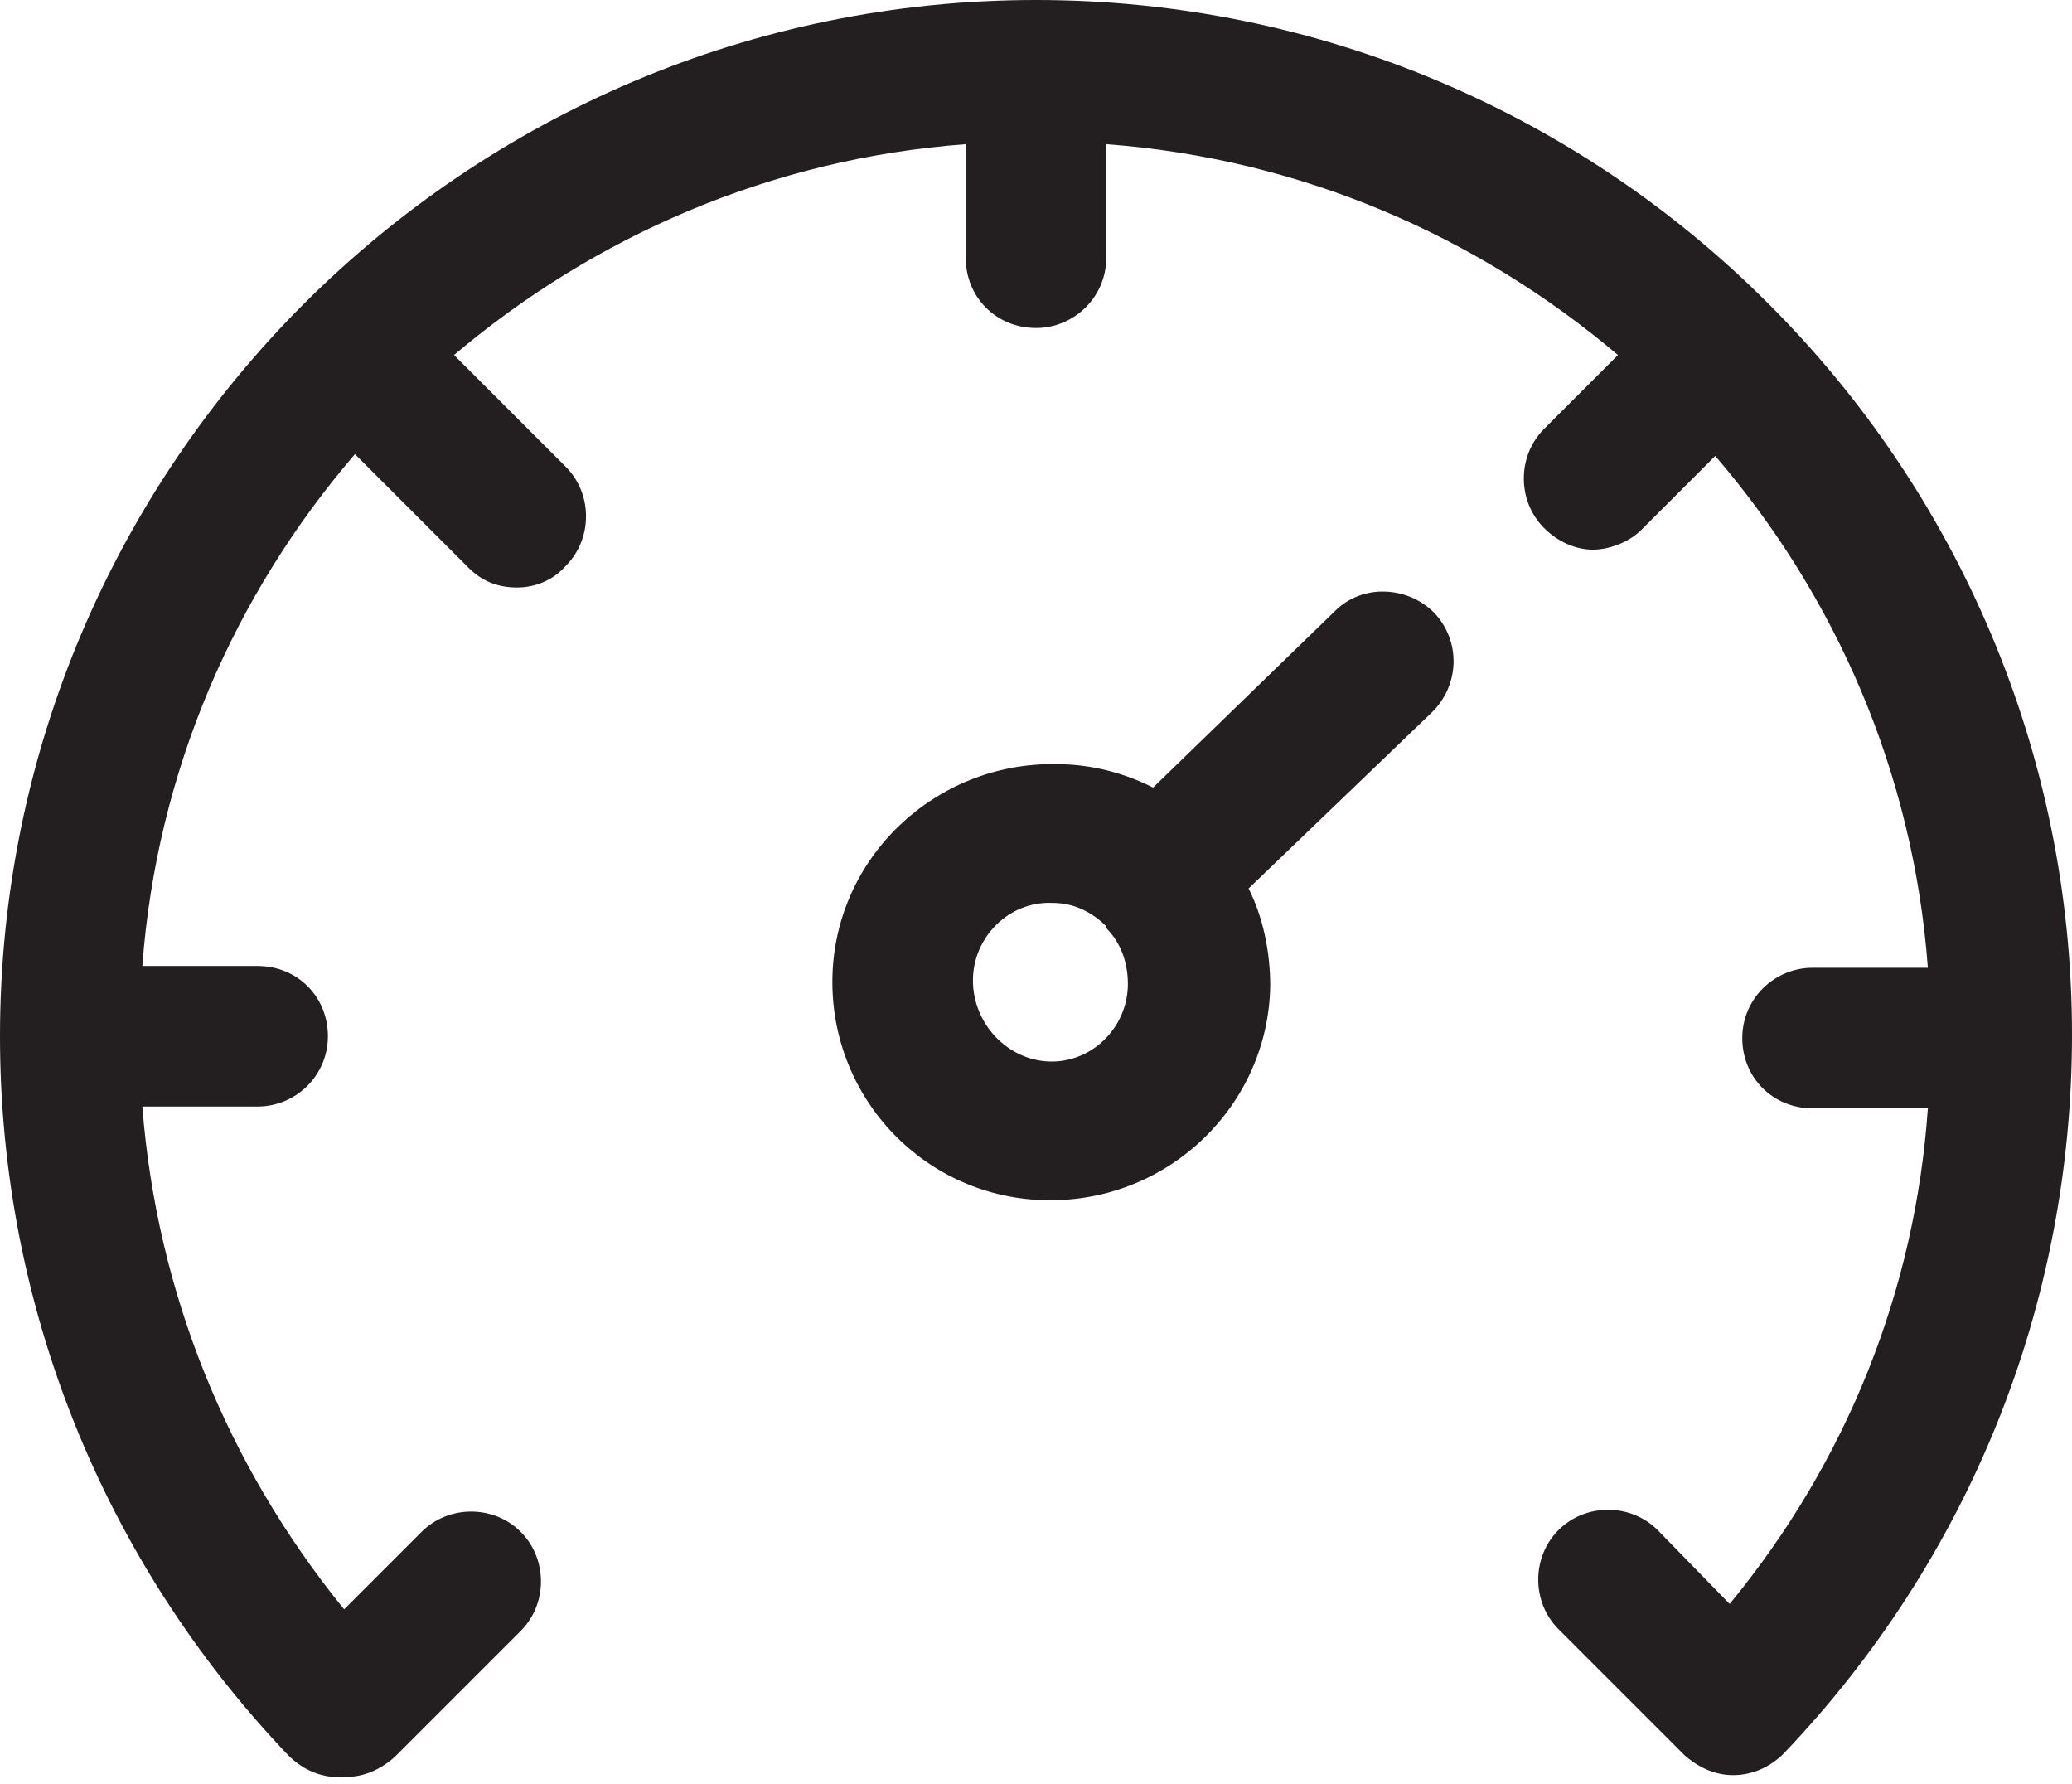
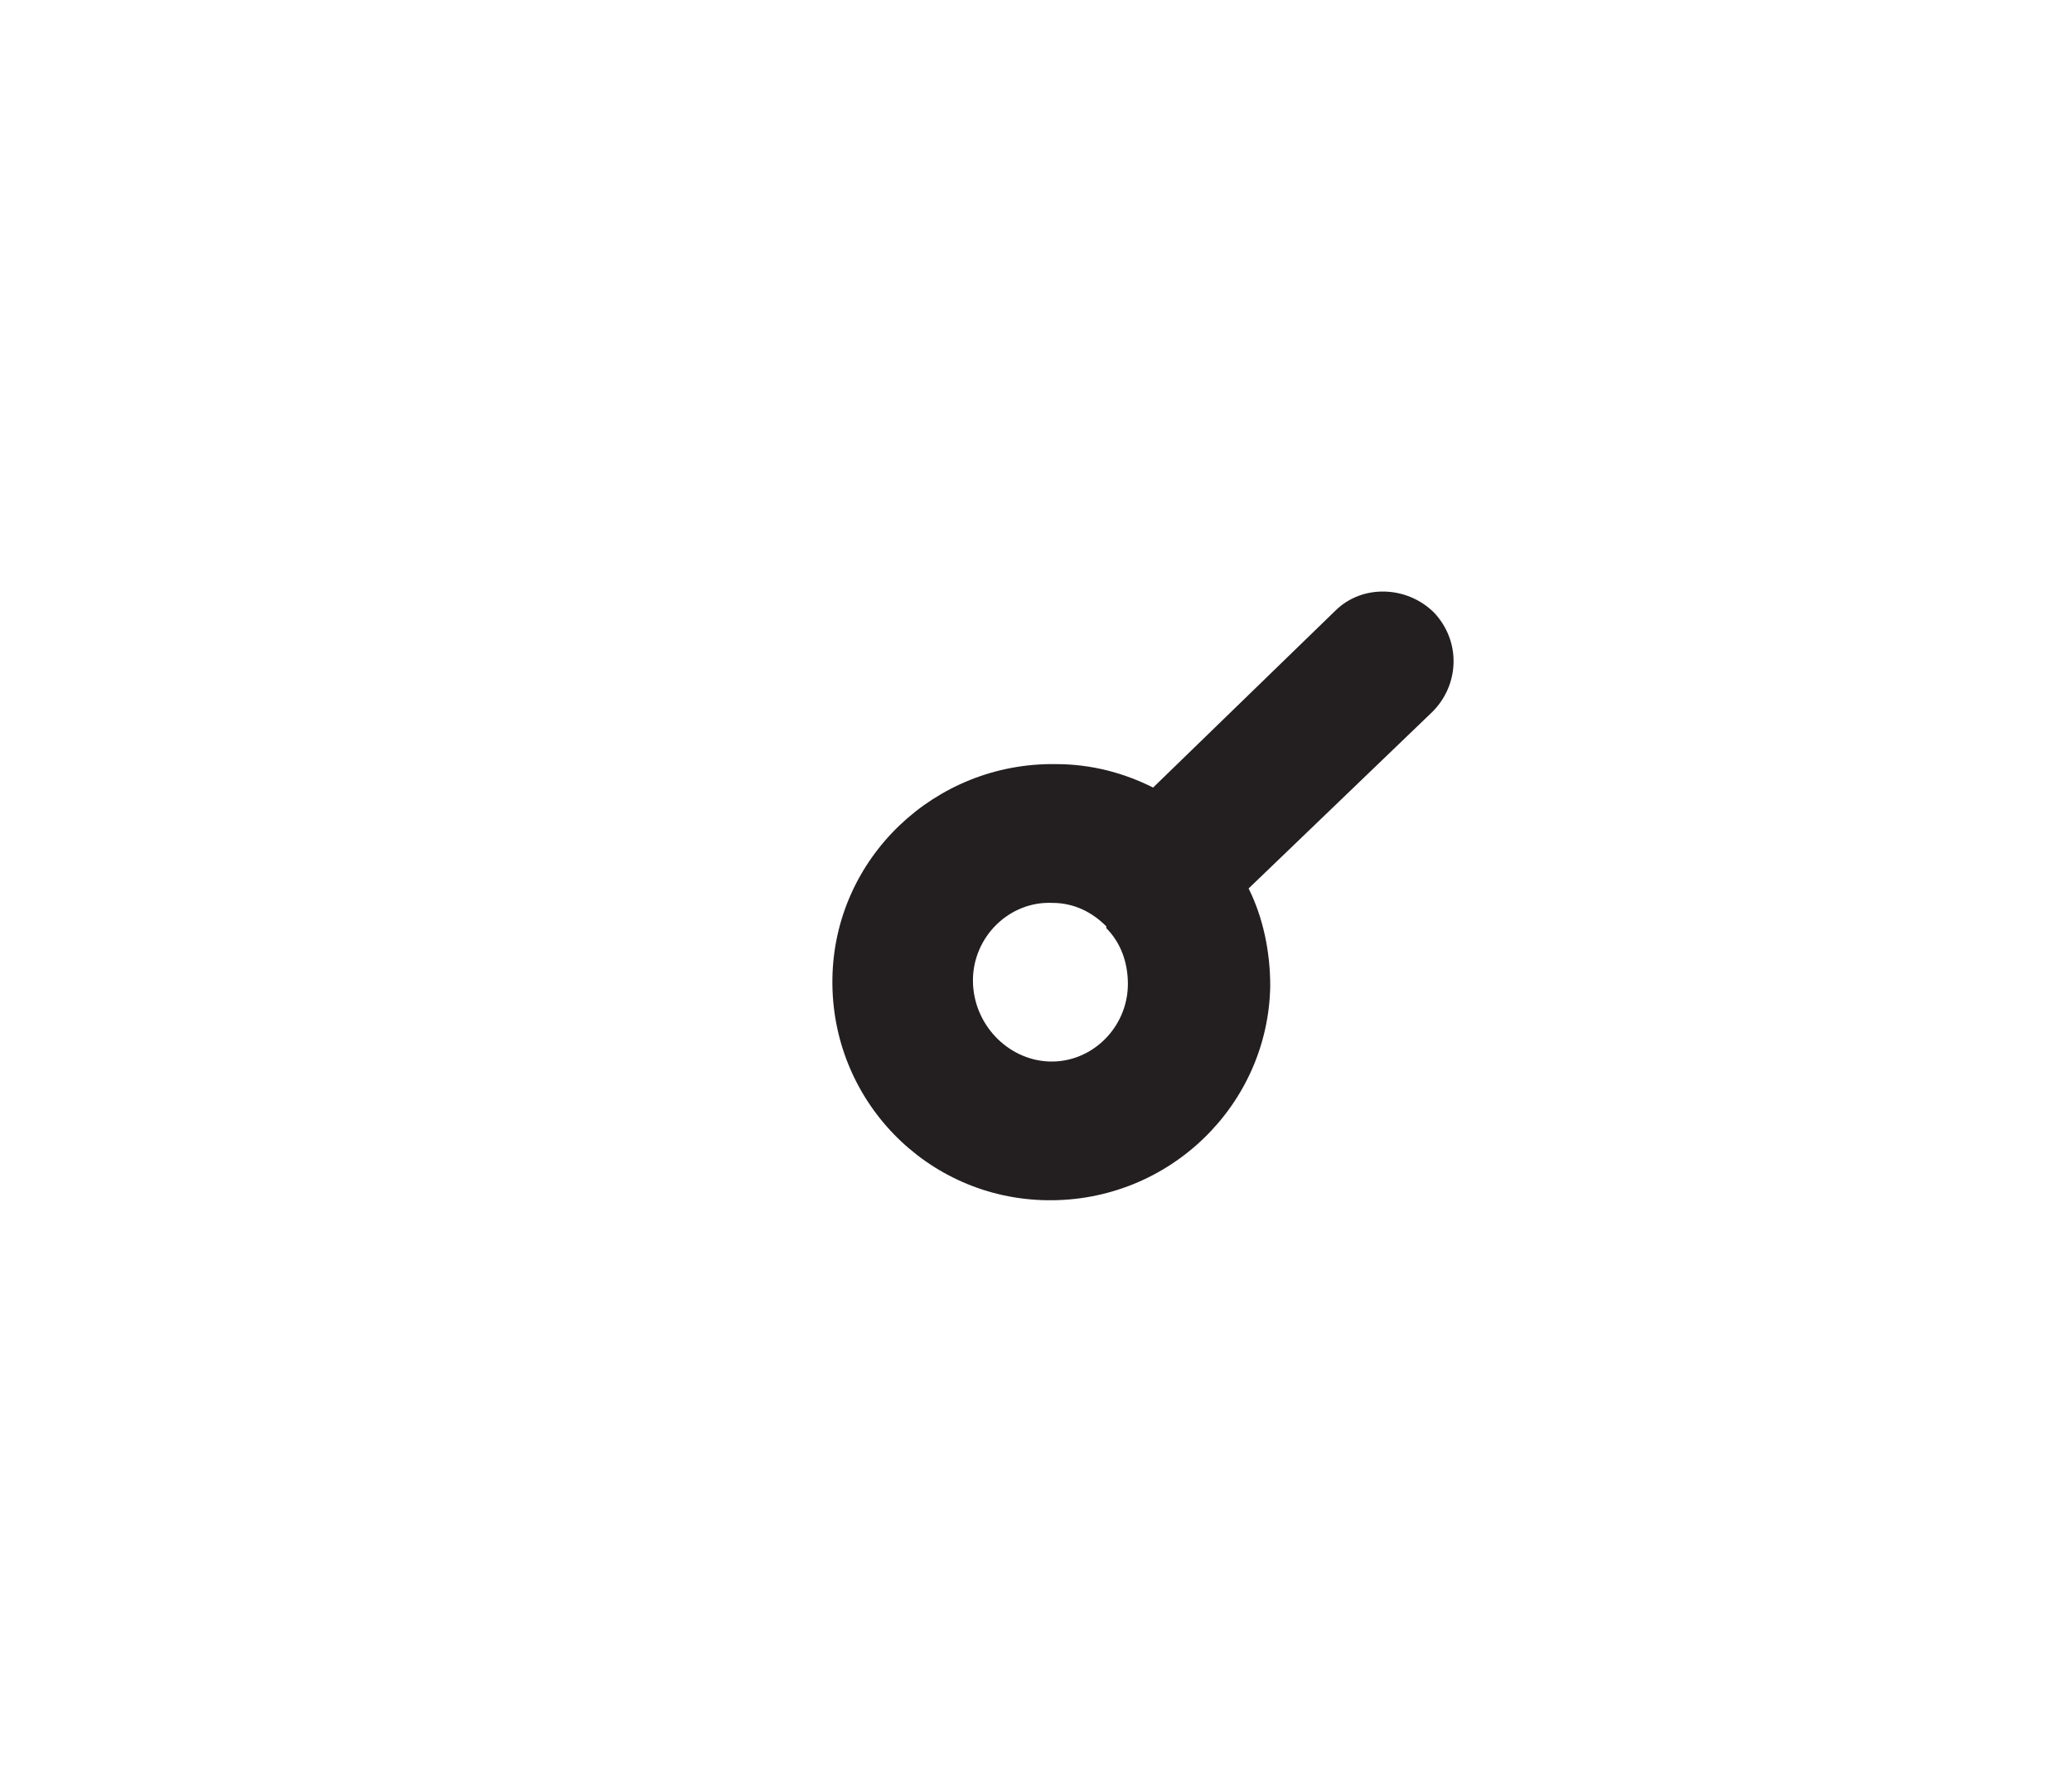
<svg xmlns="http://www.w3.org/2000/svg" id="Layer_1" x="0px" y="0px" viewBox="0 0 115 99" style="enable-background:new 0 0 115 99;" xml:space="preserve">
-   <path style="fill:#231F20;" d="M98.2,16.9C98.2,16.9,98.2,16.9,98.2,16.9c-0.1-0.1-0.1-0.1-0.1-0.1C87.7,6.4,73.3,0,57.5,0 C25.8,0,0,25.8,0,57.5c0,14.9,5.7,29.1,16,39.9c0.9,0.9,2,1.3,3.2,1.2c1,0,1.9-0.4,2.7-1.1l7-7c1.5-1.5,1.5-4,0-5.5 c-1.5-1.5-4-1.5-5.5,0l-4.3,4.3C12.6,81.3,8.7,71.7,7.9,61.4h6.4c2.1,0,3.9-1.7,3.9-3.9c0-2.2-1.7-3.9-3.9-3.9H7.9 C8.7,42.8,13,33,19.7,25.2l6.3,6.3c0.8,0.8,1.7,1.1,2.7,1.1c1,0,2-0.4,2.7-1.2c1.5-1.5,1.5-4,0-5.5l-6.2-6.2 C33,13.1,42.8,8.8,53.6,8v6.3c0,2.2,1.7,3.9,3.9,3.9c2.1,0,3.9-1.7,3.9-3.9V8C72.2,8.8,82,13.1,89.8,19.7l-4.1,4.1 c-1.5,1.5-1.5,4,0,5.5c0.8,0.8,1.8,1.2,2.7,1.2s2-0.4,2.7-1.1l4.1-4.1c6.7,7.8,11,17.6,11.8,28.4h-6.4c-2.1,0-3.9,1.7-3.9,3.9 c0,2.2,1.7,3.9,3.9,3.9h6.4C106.3,71.6,102.5,81.1,96,89L92,84.9c-1.5-1.5-4-1.5-5.5,0c-1.5,1.5-1.5,4,0,5.5l6.7,6.7 c0.1,0.1,0.2,0.2,0.3,0.3c0.8,0.7,1.7,1.1,2.7,1.1c1,0,2-0.4,2.8-1.2c10.3-10.8,16-24.9,16-39.9C115,41.7,108.6,27.3,98.2,16.9 L98.2,16.9z" />
  <path style="fill:#231F20;" d="M70.5,54.7c0-1.9-0.4-3.8-1.2-5.4l10.2-9.8c1.5-1.5,1.6-3.9,0.1-5.5c-1.5-1.5-4-1.6-5.5-0.1 l-10.1,9.8c-1.6-0.8-3.4-1.3-5.4-1.3c-6.7-0.1-12.3,5.2-12.4,11.9c-0.1,6.7,5.2,12.2,11.9,12.3C64.9,66.7,70.4,61.3,70.5,54.7 L70.5,54.7z M54,54.4c0-2.4,2-4.4,4.4-4.3c1.2,0,2.2,0.5,3,1.3c0,0,0,0,0,0.1c0,0,0,0,0,0c0.8,0.8,1.2,1.9,1.2,3.1 c0,2.4-2,4.4-4.4,4.3C55.9,58.8,54,56.8,54,54.4L54,54.4z" />
</svg>